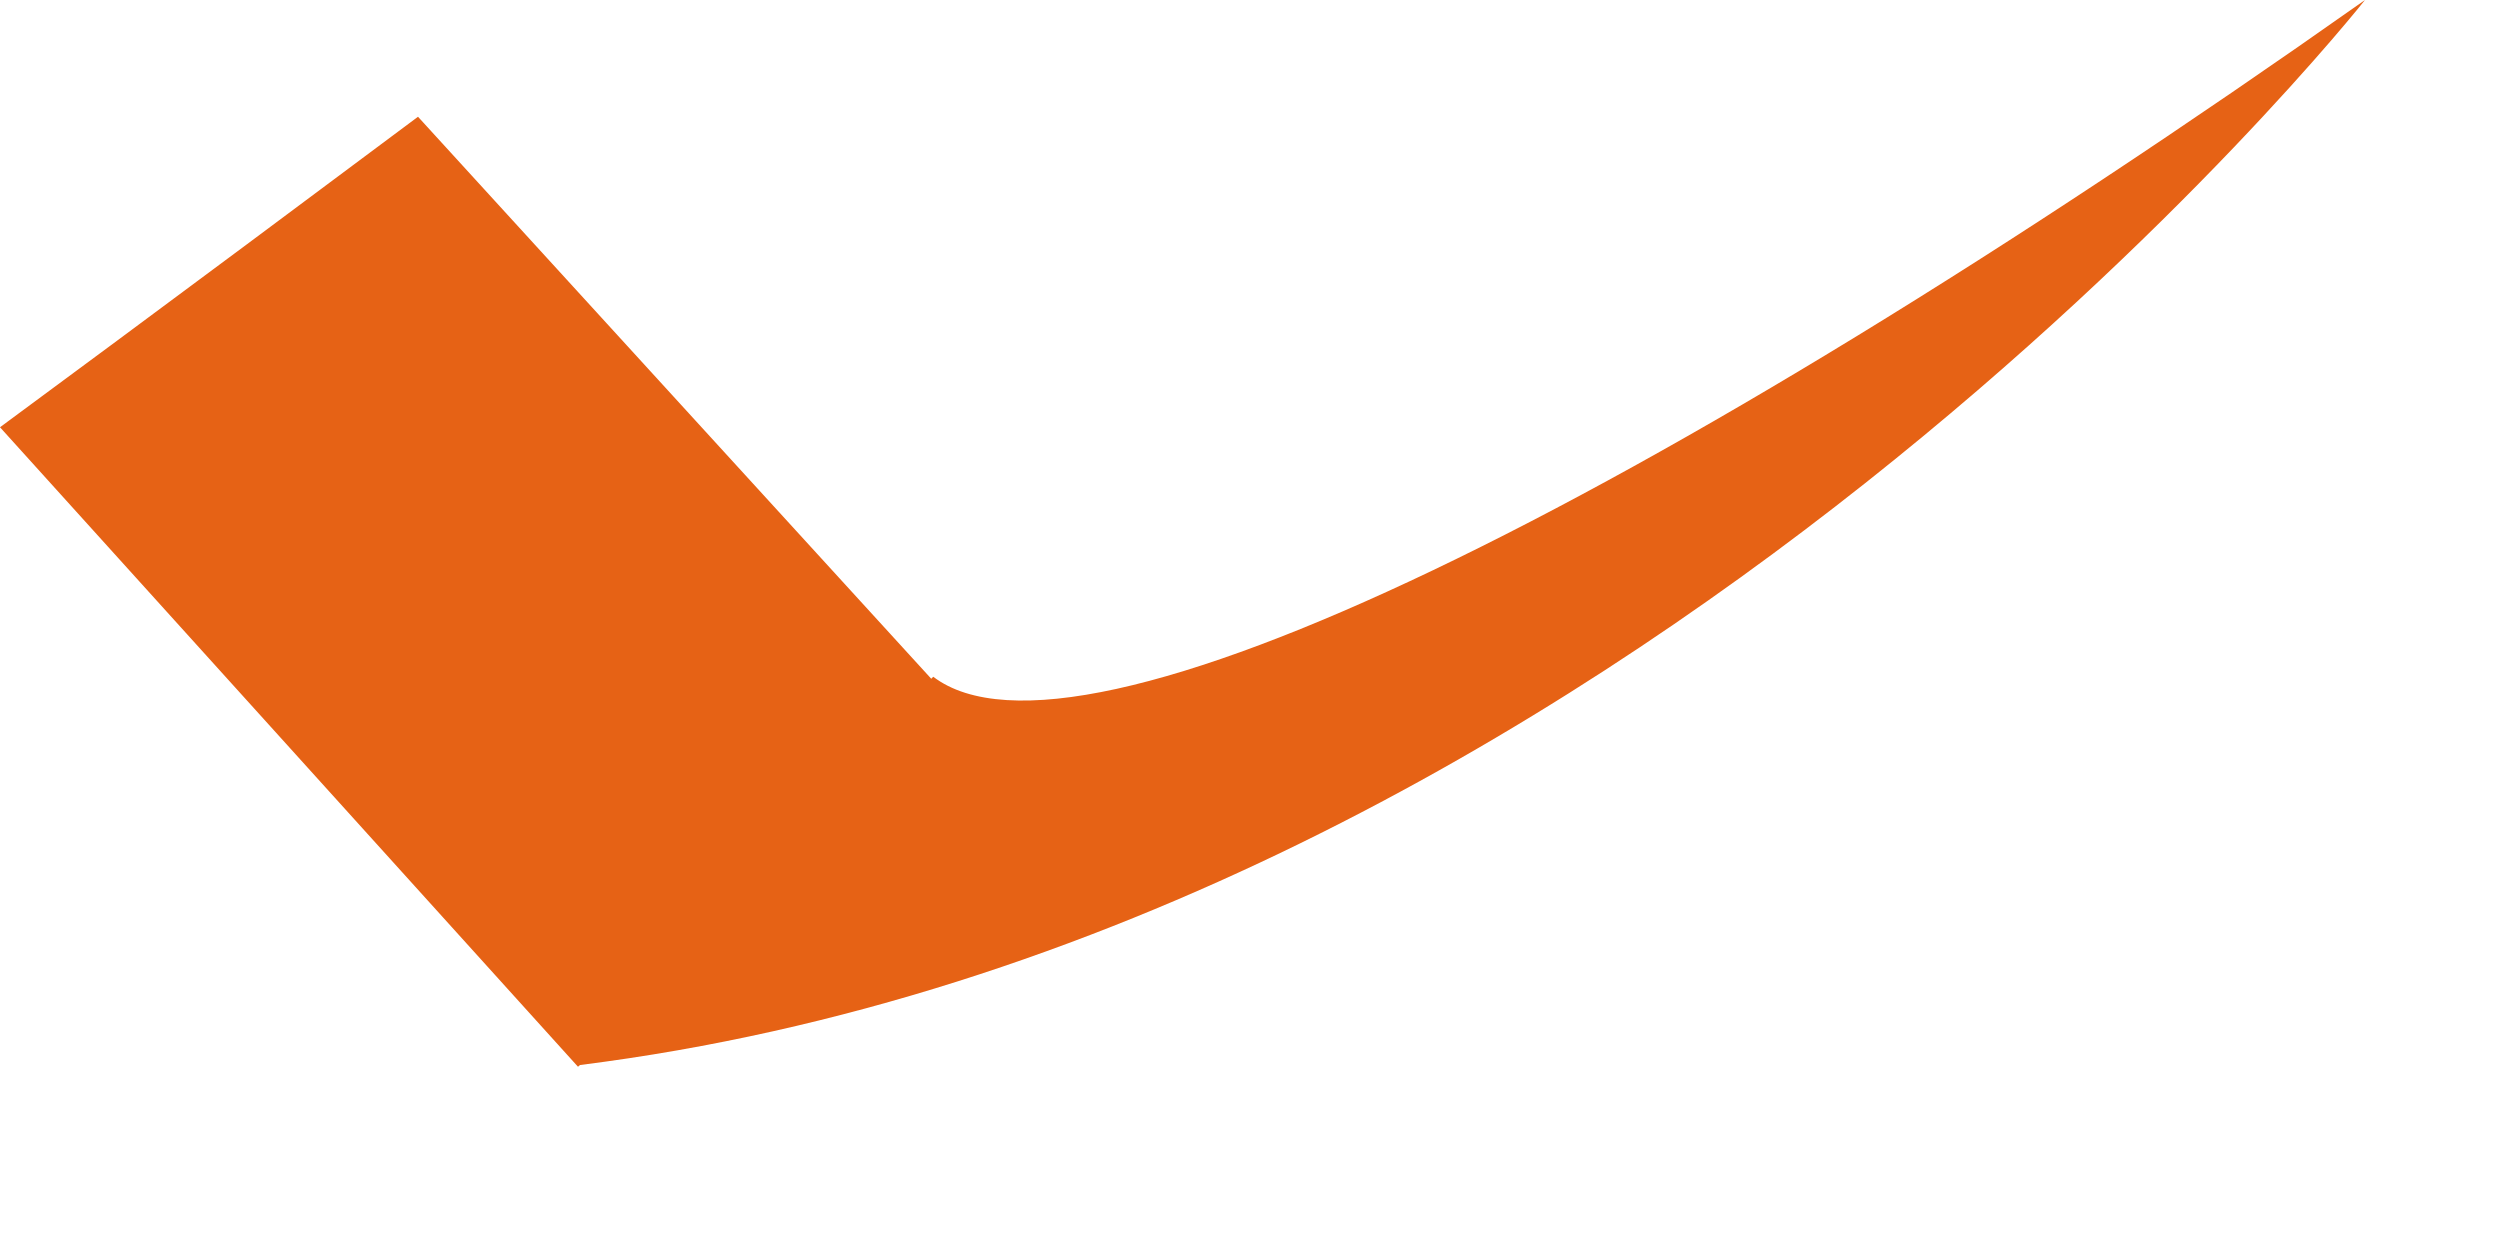
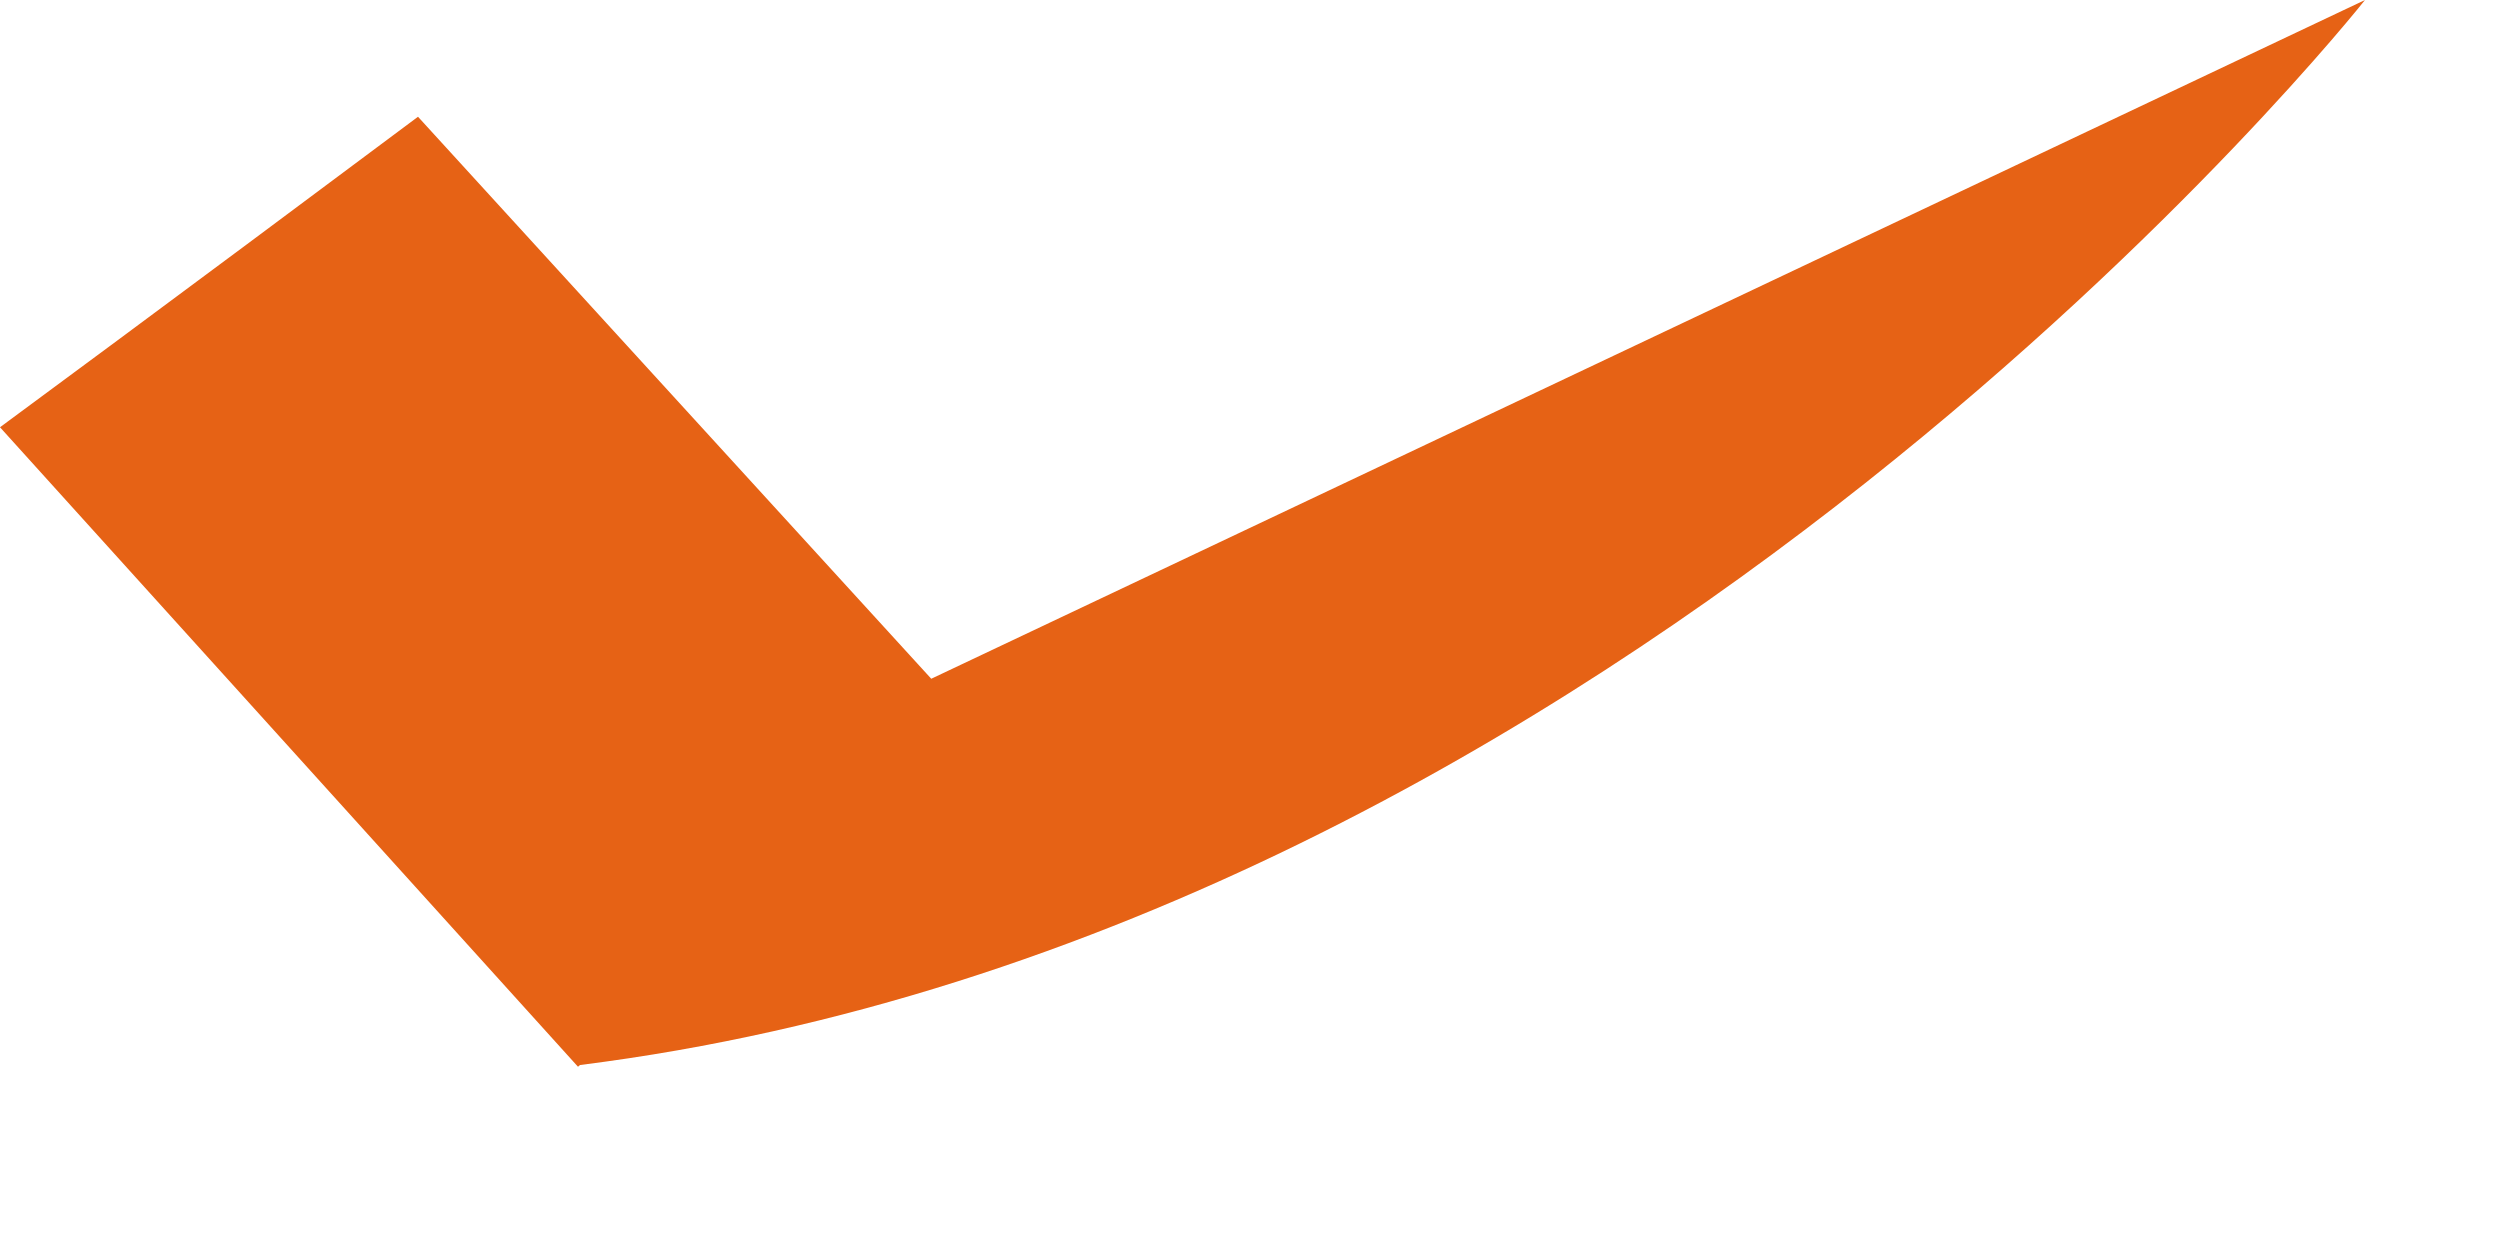
<svg xmlns="http://www.w3.org/2000/svg" fill="none" height="100%" overflow="visible" preserveAspectRatio="none" style="display: block;" viewBox="0 0 10 5" width="100%">
-   <path d="M9.46 0C6.579 2.032 4.311 3.147 3.733 2.707L3.725 2.715L1.672 0.467C0.672 1.214 0 1.709 0 1.709L2.312 4.267L2.32 4.26C6.508 3.734 9.46 0 9.46 0Z" fill="#E66215" id="Vector" />
+   <path d="M9.46 0L3.725 2.715L1.672 0.467C0.672 1.214 0 1.709 0 1.709L2.312 4.267L2.32 4.26C6.508 3.734 9.46 0 9.46 0Z" fill="#E66215" id="Vector" />
</svg>